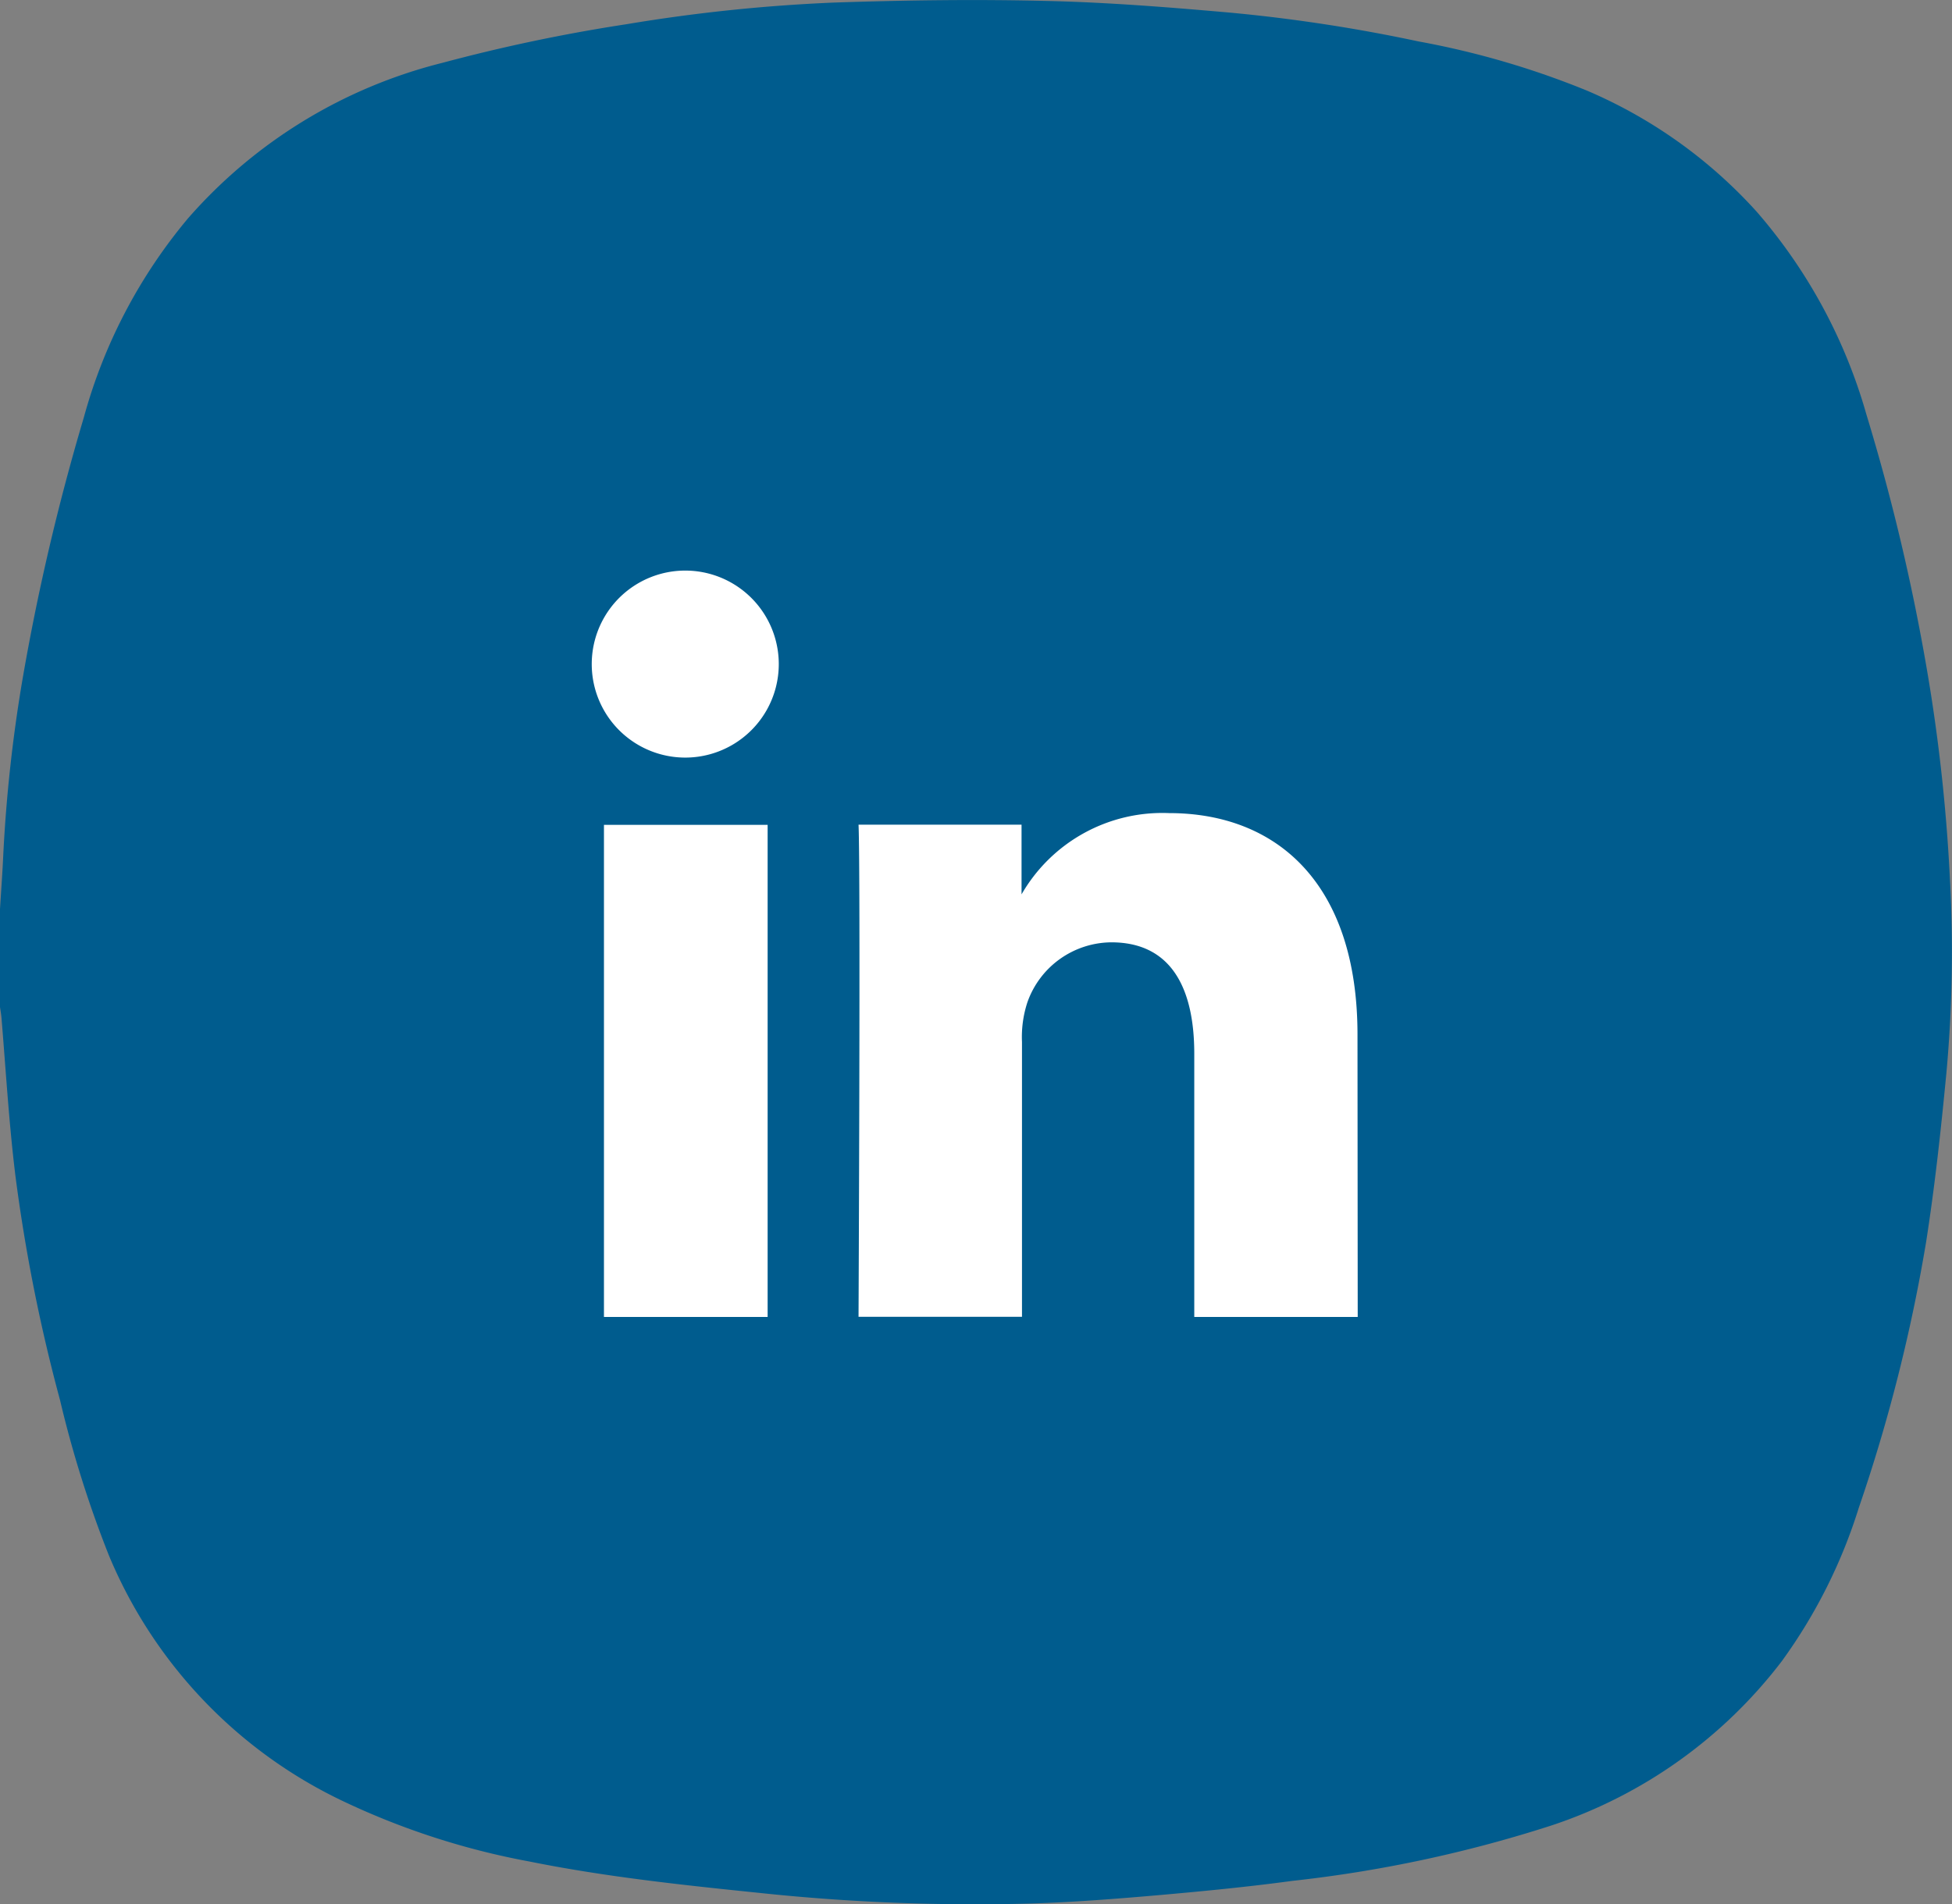
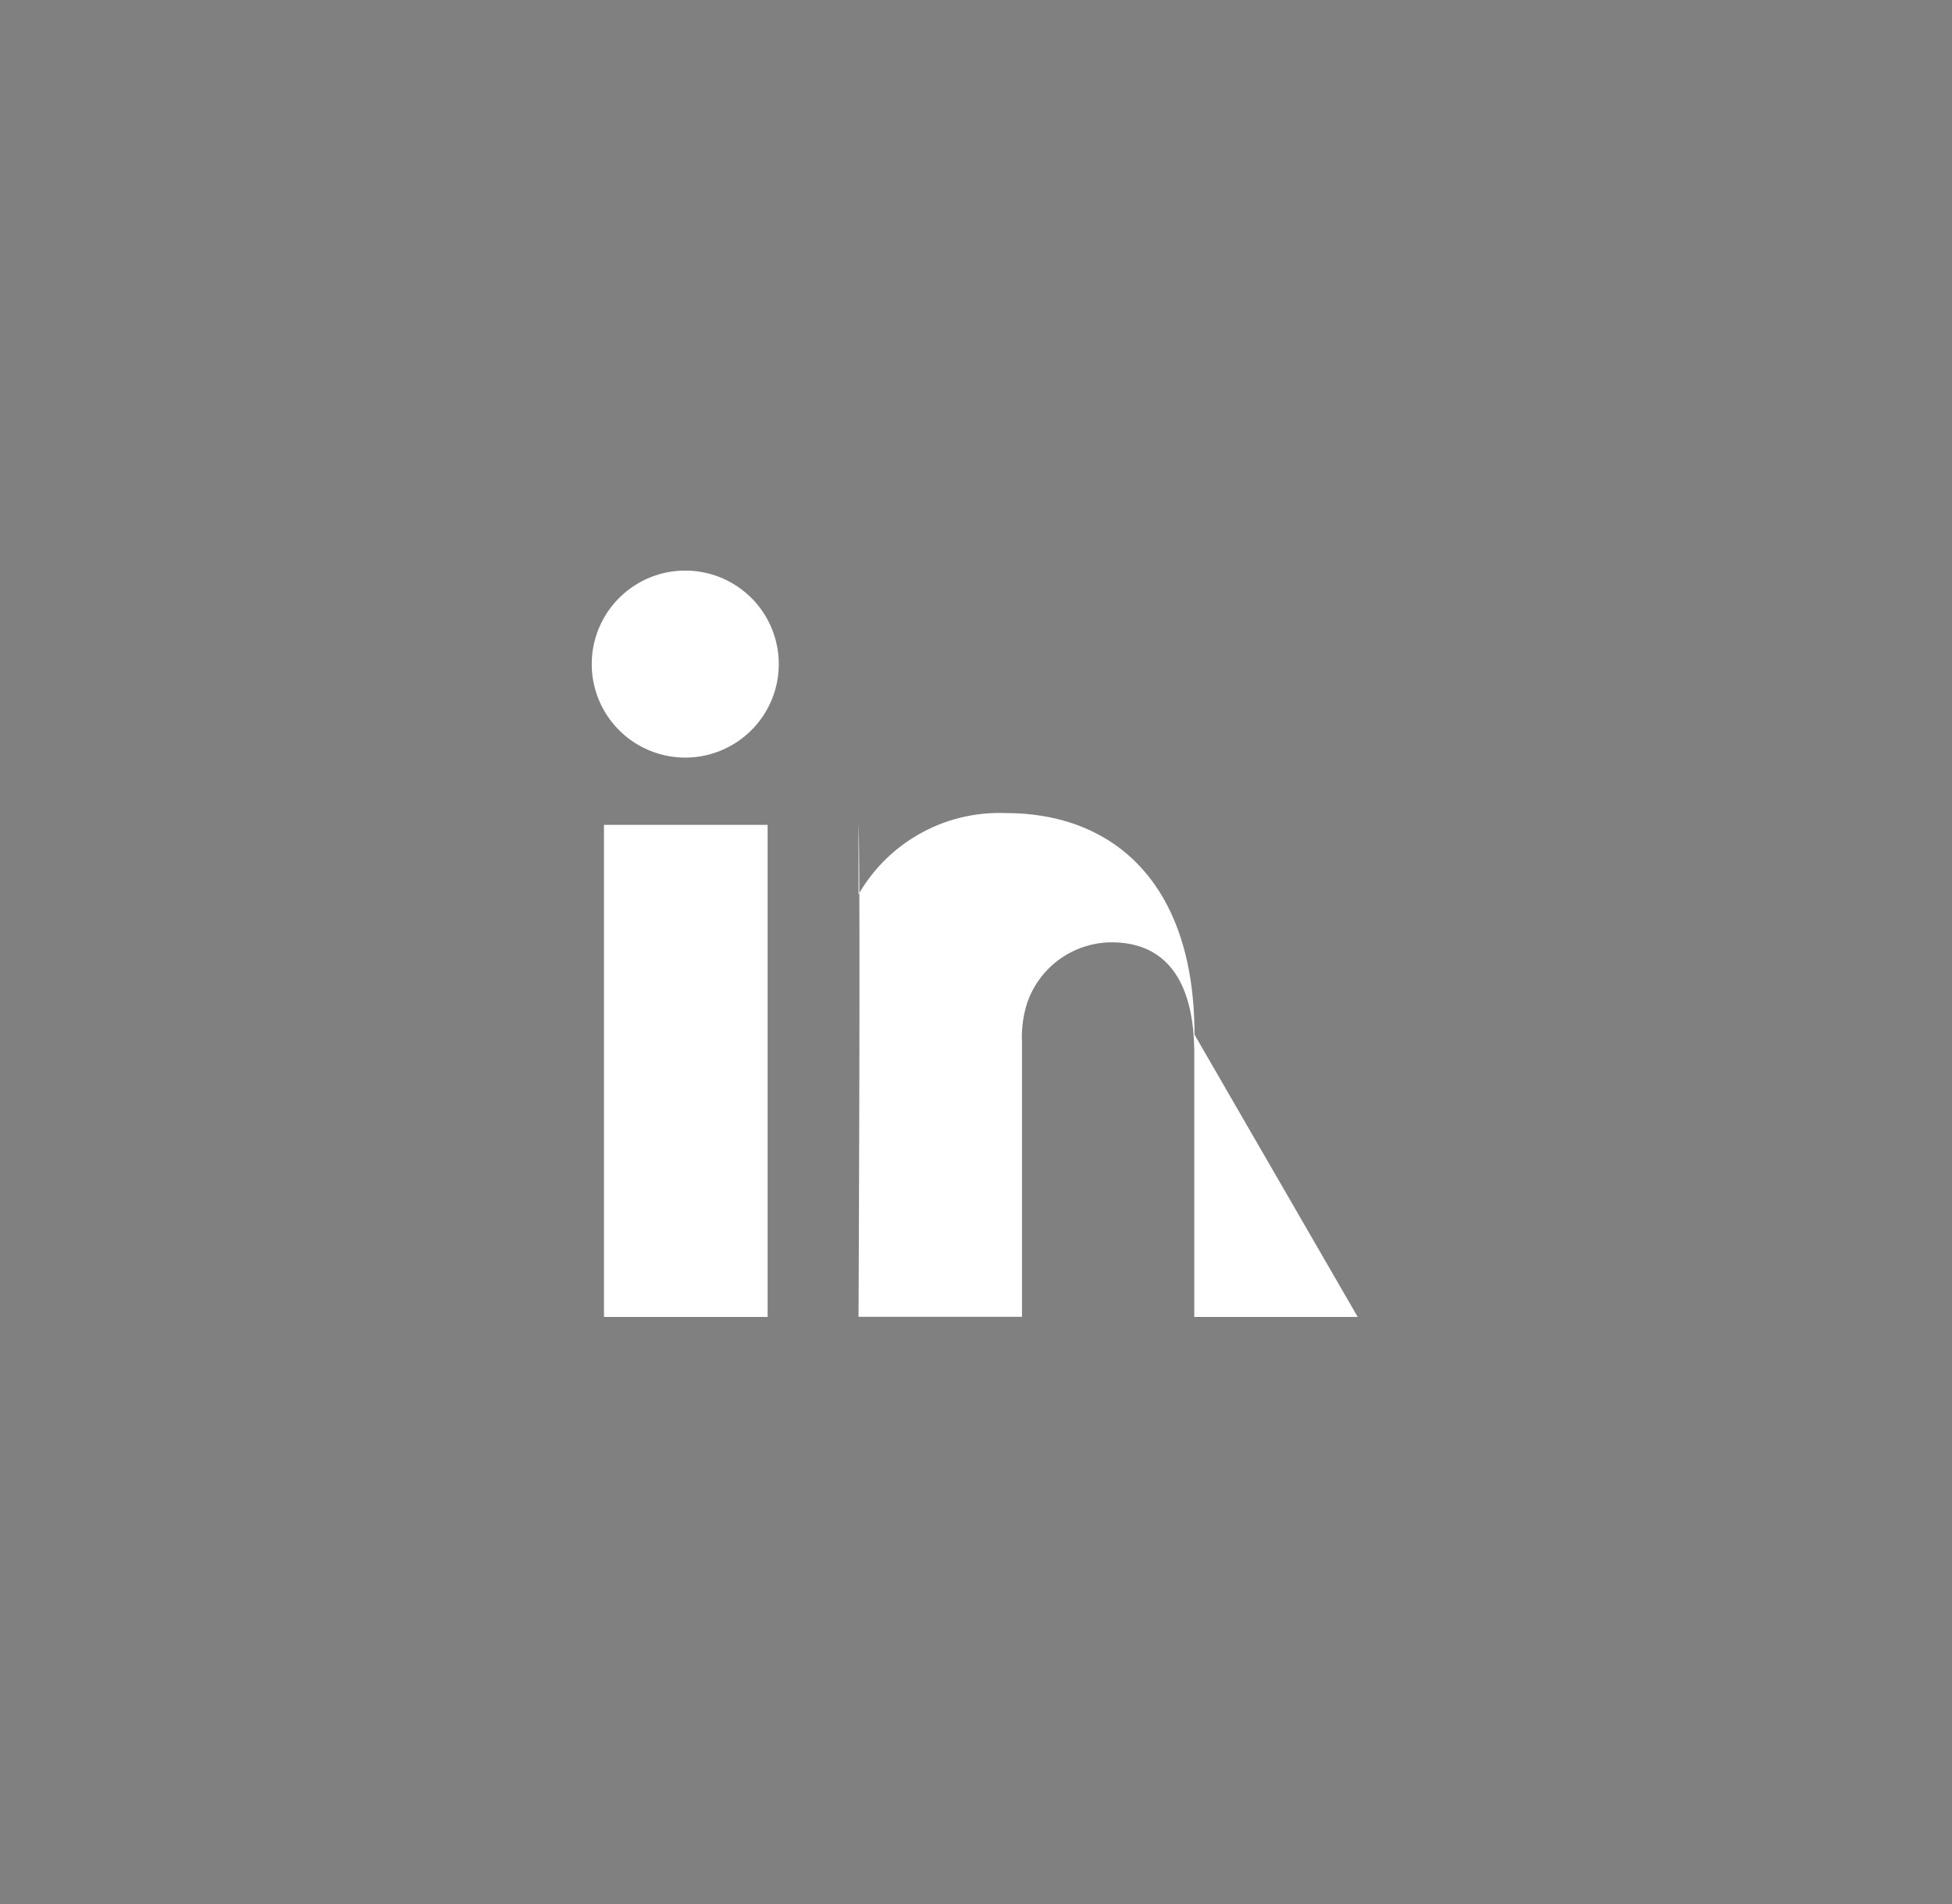
<svg xmlns="http://www.w3.org/2000/svg" id="Group_12653" data-name="Group 12653" width="44.188" height="43.118" viewBox="0 0 44.188 43.118">
  <rect x="0" y="0" width="44.188" height="43.118" fill="#808080" stroke="none" />
-   <path id="Path_34135" data-name="Path 34135" d="M382.992,484.721a39.644,39.644,0,0,0-.563-4.968,46.937,46.937,0,0,0-1.325-5.524,11.991,11.991,0,0,0-2.481-4.592,10.97,10.97,0,0,0-3.846-2.746,19.217,19.217,0,0,0-3.814-1.114,36.774,36.774,0,0,0-4.265-.652c-1.384-.122-2.773-.233-4.162-.265-1.6-.039-3.2-.017-4.8.037a38.013,38.013,0,0,0-4.7.49,38.585,38.585,0,0,0-4.166.874,11.284,11.284,0,0,0-5.762,3.522,11.889,11.889,0,0,0-2.359,4.511,51.406,51.406,0,0,0-1.4,6,33.77,33.77,0,0,0-.424,3.921c-.019.42-.051.838-.076,1.256v2.152c.013.084.028.169.036.254.1,1.2.17,2.4.318,3.6a38.351,38.351,0,0,0,1.008,5.063,25.213,25.213,0,0,0,1.111,3.528,10.727,10.727,0,0,0,5.274,5.542,17.023,17.023,0,0,0,4.232,1.375c1.715.346,3.453.532,5.191.71a46.26,46.26,0,0,0,6.167.243c.969-.03,1.936-.106,2.9-.19,1.01-.089,2.019-.187,3.023-.323a29.528,29.528,0,0,0,5.875-1.258,10.85,10.85,0,0,0,5.2-3.712,11.951,11.951,0,0,0,1.746-3.477,37.448,37.448,0,0,0,1.521-6c.2-1.273.339-2.559.462-3.843A30.139,30.139,0,0,0,382.992,484.721Z" transform="translate(-338.852 -464.839)" fill="#005c8e" />
  <g id="Group_12652" data-name="Group 12652" transform="translate(13.454 13.3)">
    <rect id="Rectangle_1843" data-name="Rectangle 1843" width="3.705" height="11.142" transform="translate(0.218 5.376)" fill="#fff" />
    <path id="Path_34136" data-name="Path 34136" d="M349.545,477.216h-.025a2.117,2.117,0,1,1,.025,0Z" transform="translate(-347.474 -473.363)" fill="#fff" />
-     <path id="Path_34137" data-name="Path 34137" d="M362.61,488.045h-3.7v-5.962c0-1.5-.535-2.52-1.877-2.52a2.03,2.03,0,0,0-1.9,1.356,2.519,2.519,0,0,0-.123.9v6.223h-3.7s.047-10.1,0-11.143H355v1.578a3.677,3.677,0,0,1,3.339-1.84c2.437,0,4.266,1.592,4.266,5.015Z" transform="translate(-345.329 -471.527)" fill="#fff" />
+     <path id="Path_34137" data-name="Path 34137" d="M362.61,488.045h-3.7v-5.962c0-1.5-.535-2.52-1.877-2.52a2.03,2.03,0,0,0-1.9,1.356,2.519,2.519,0,0,0-.123.9v6.223h-3.7s.047-10.1,0-11.143v1.578a3.677,3.677,0,0,1,3.339-1.84c2.437,0,4.266,1.592,4.266,5.015Z" transform="translate(-345.329 -471.527)" fill="#fff" />
  </g>
</svg>